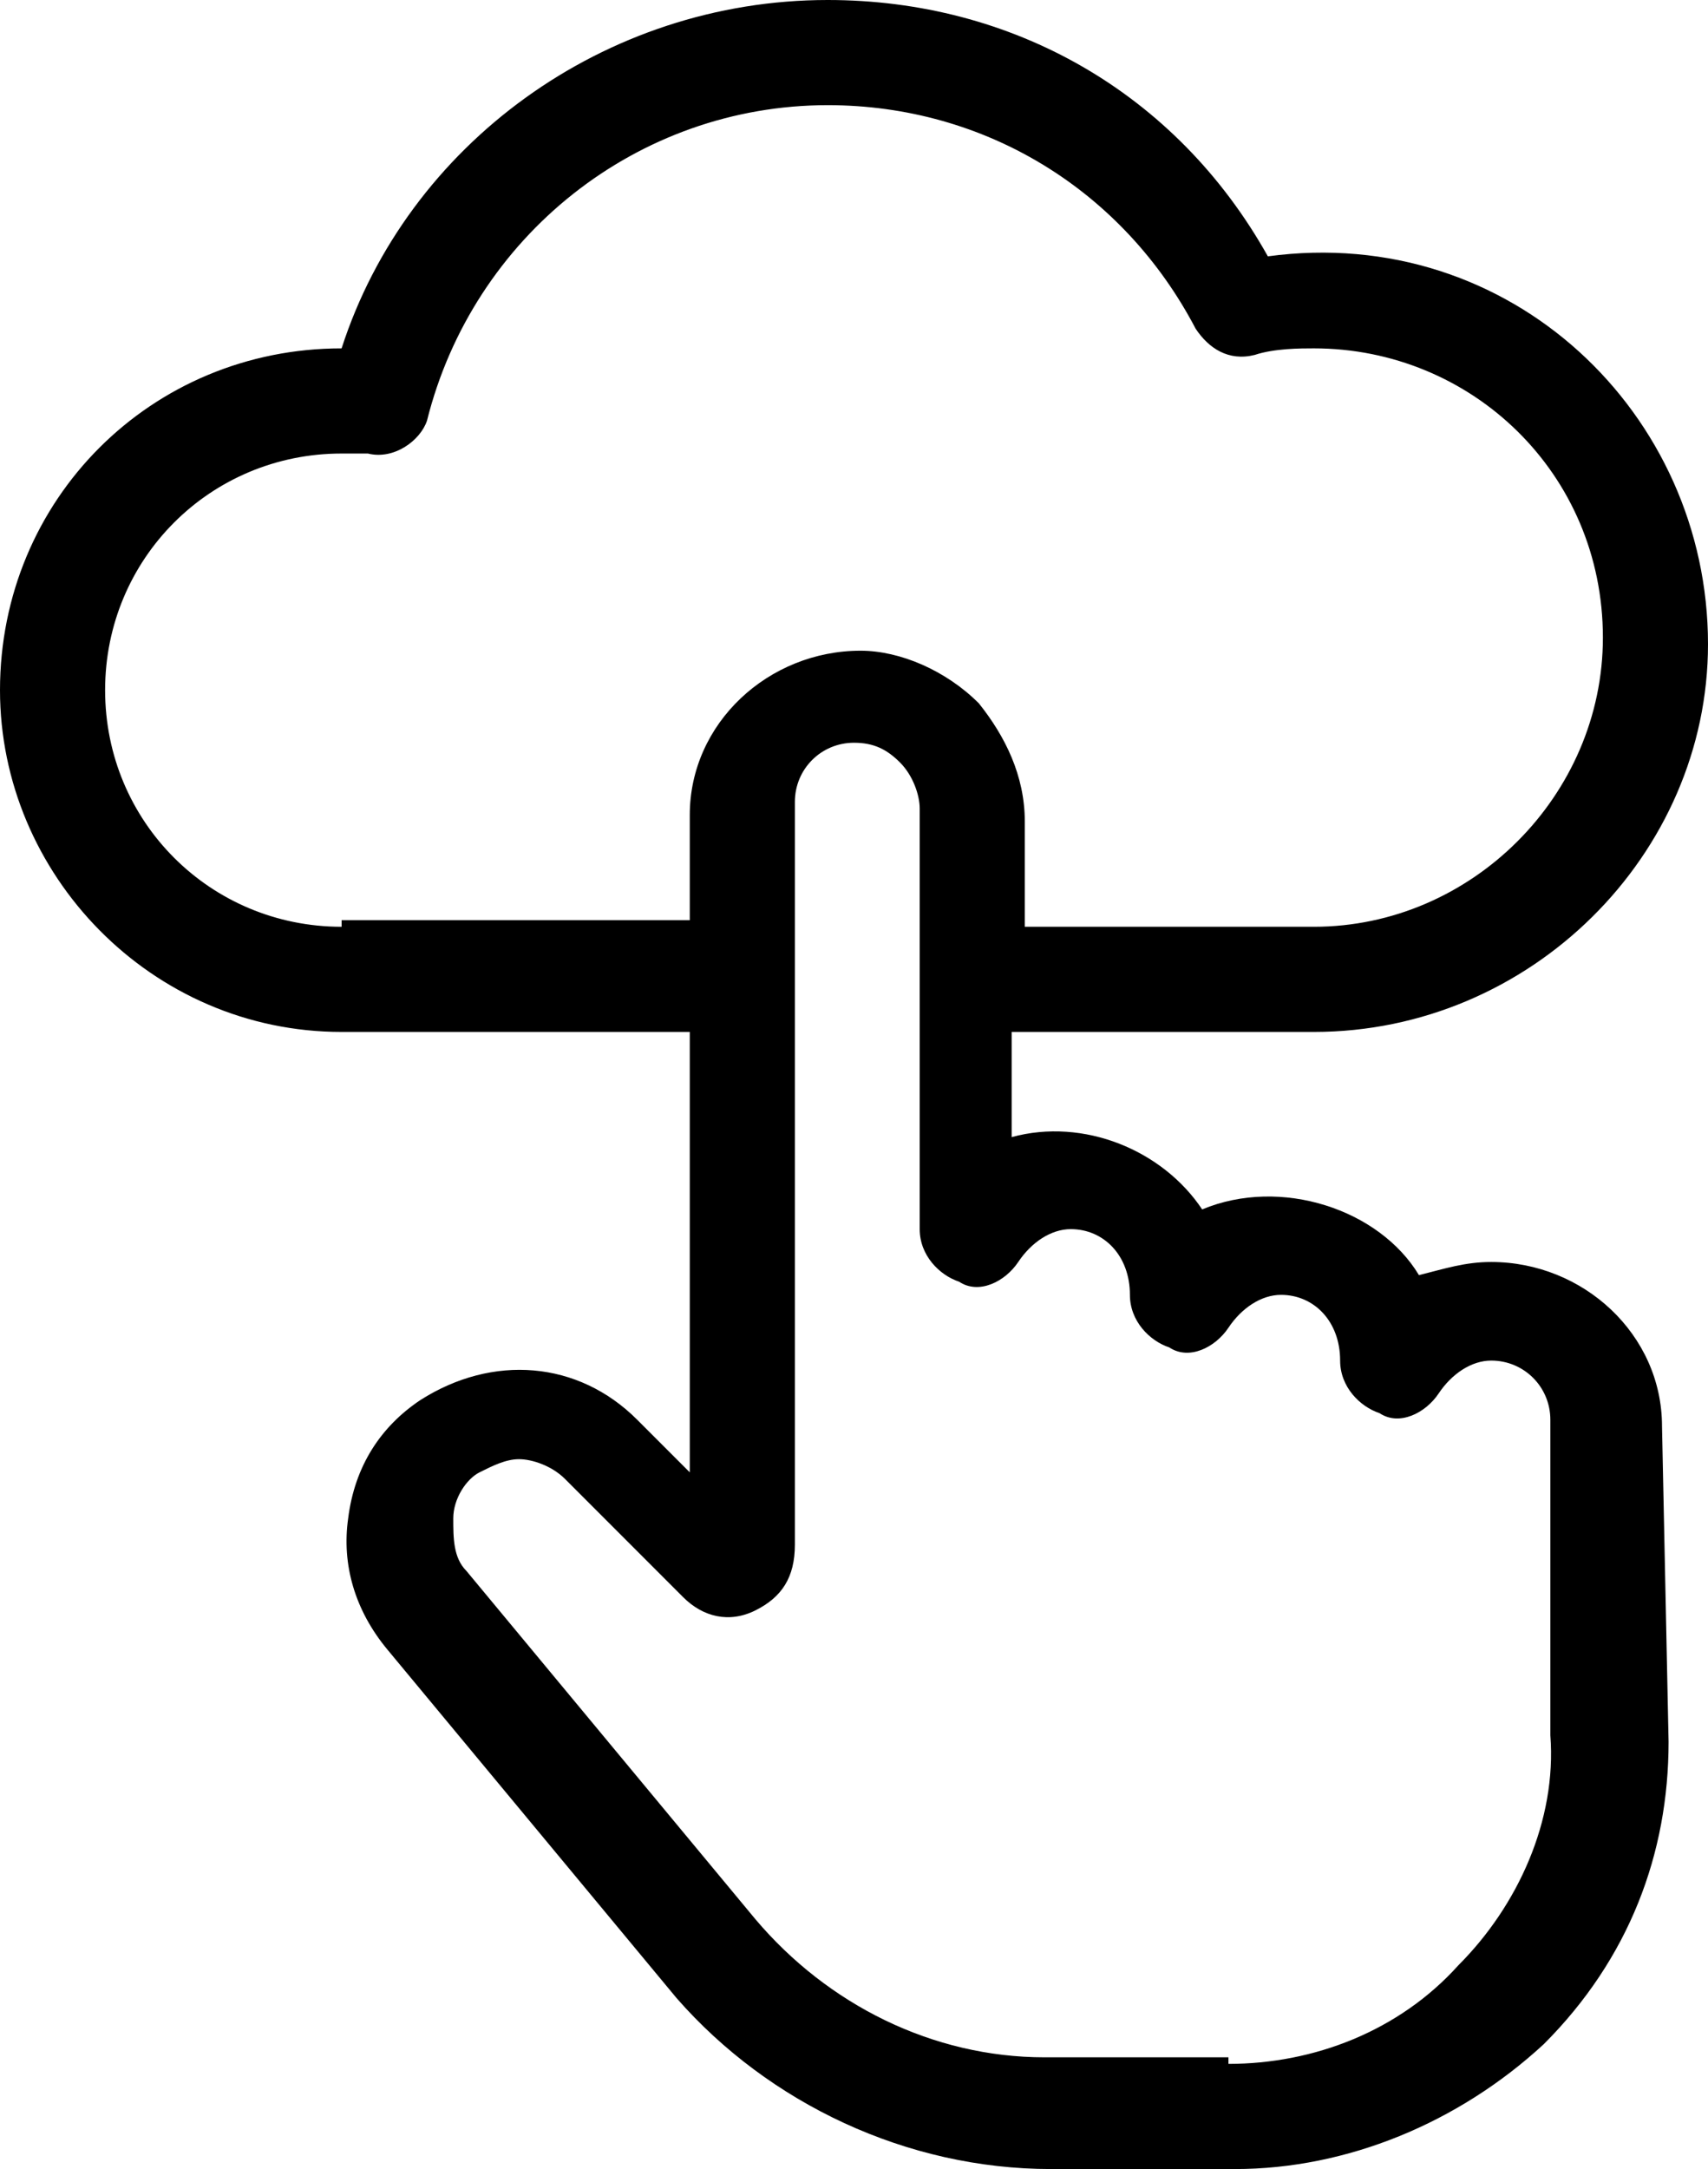
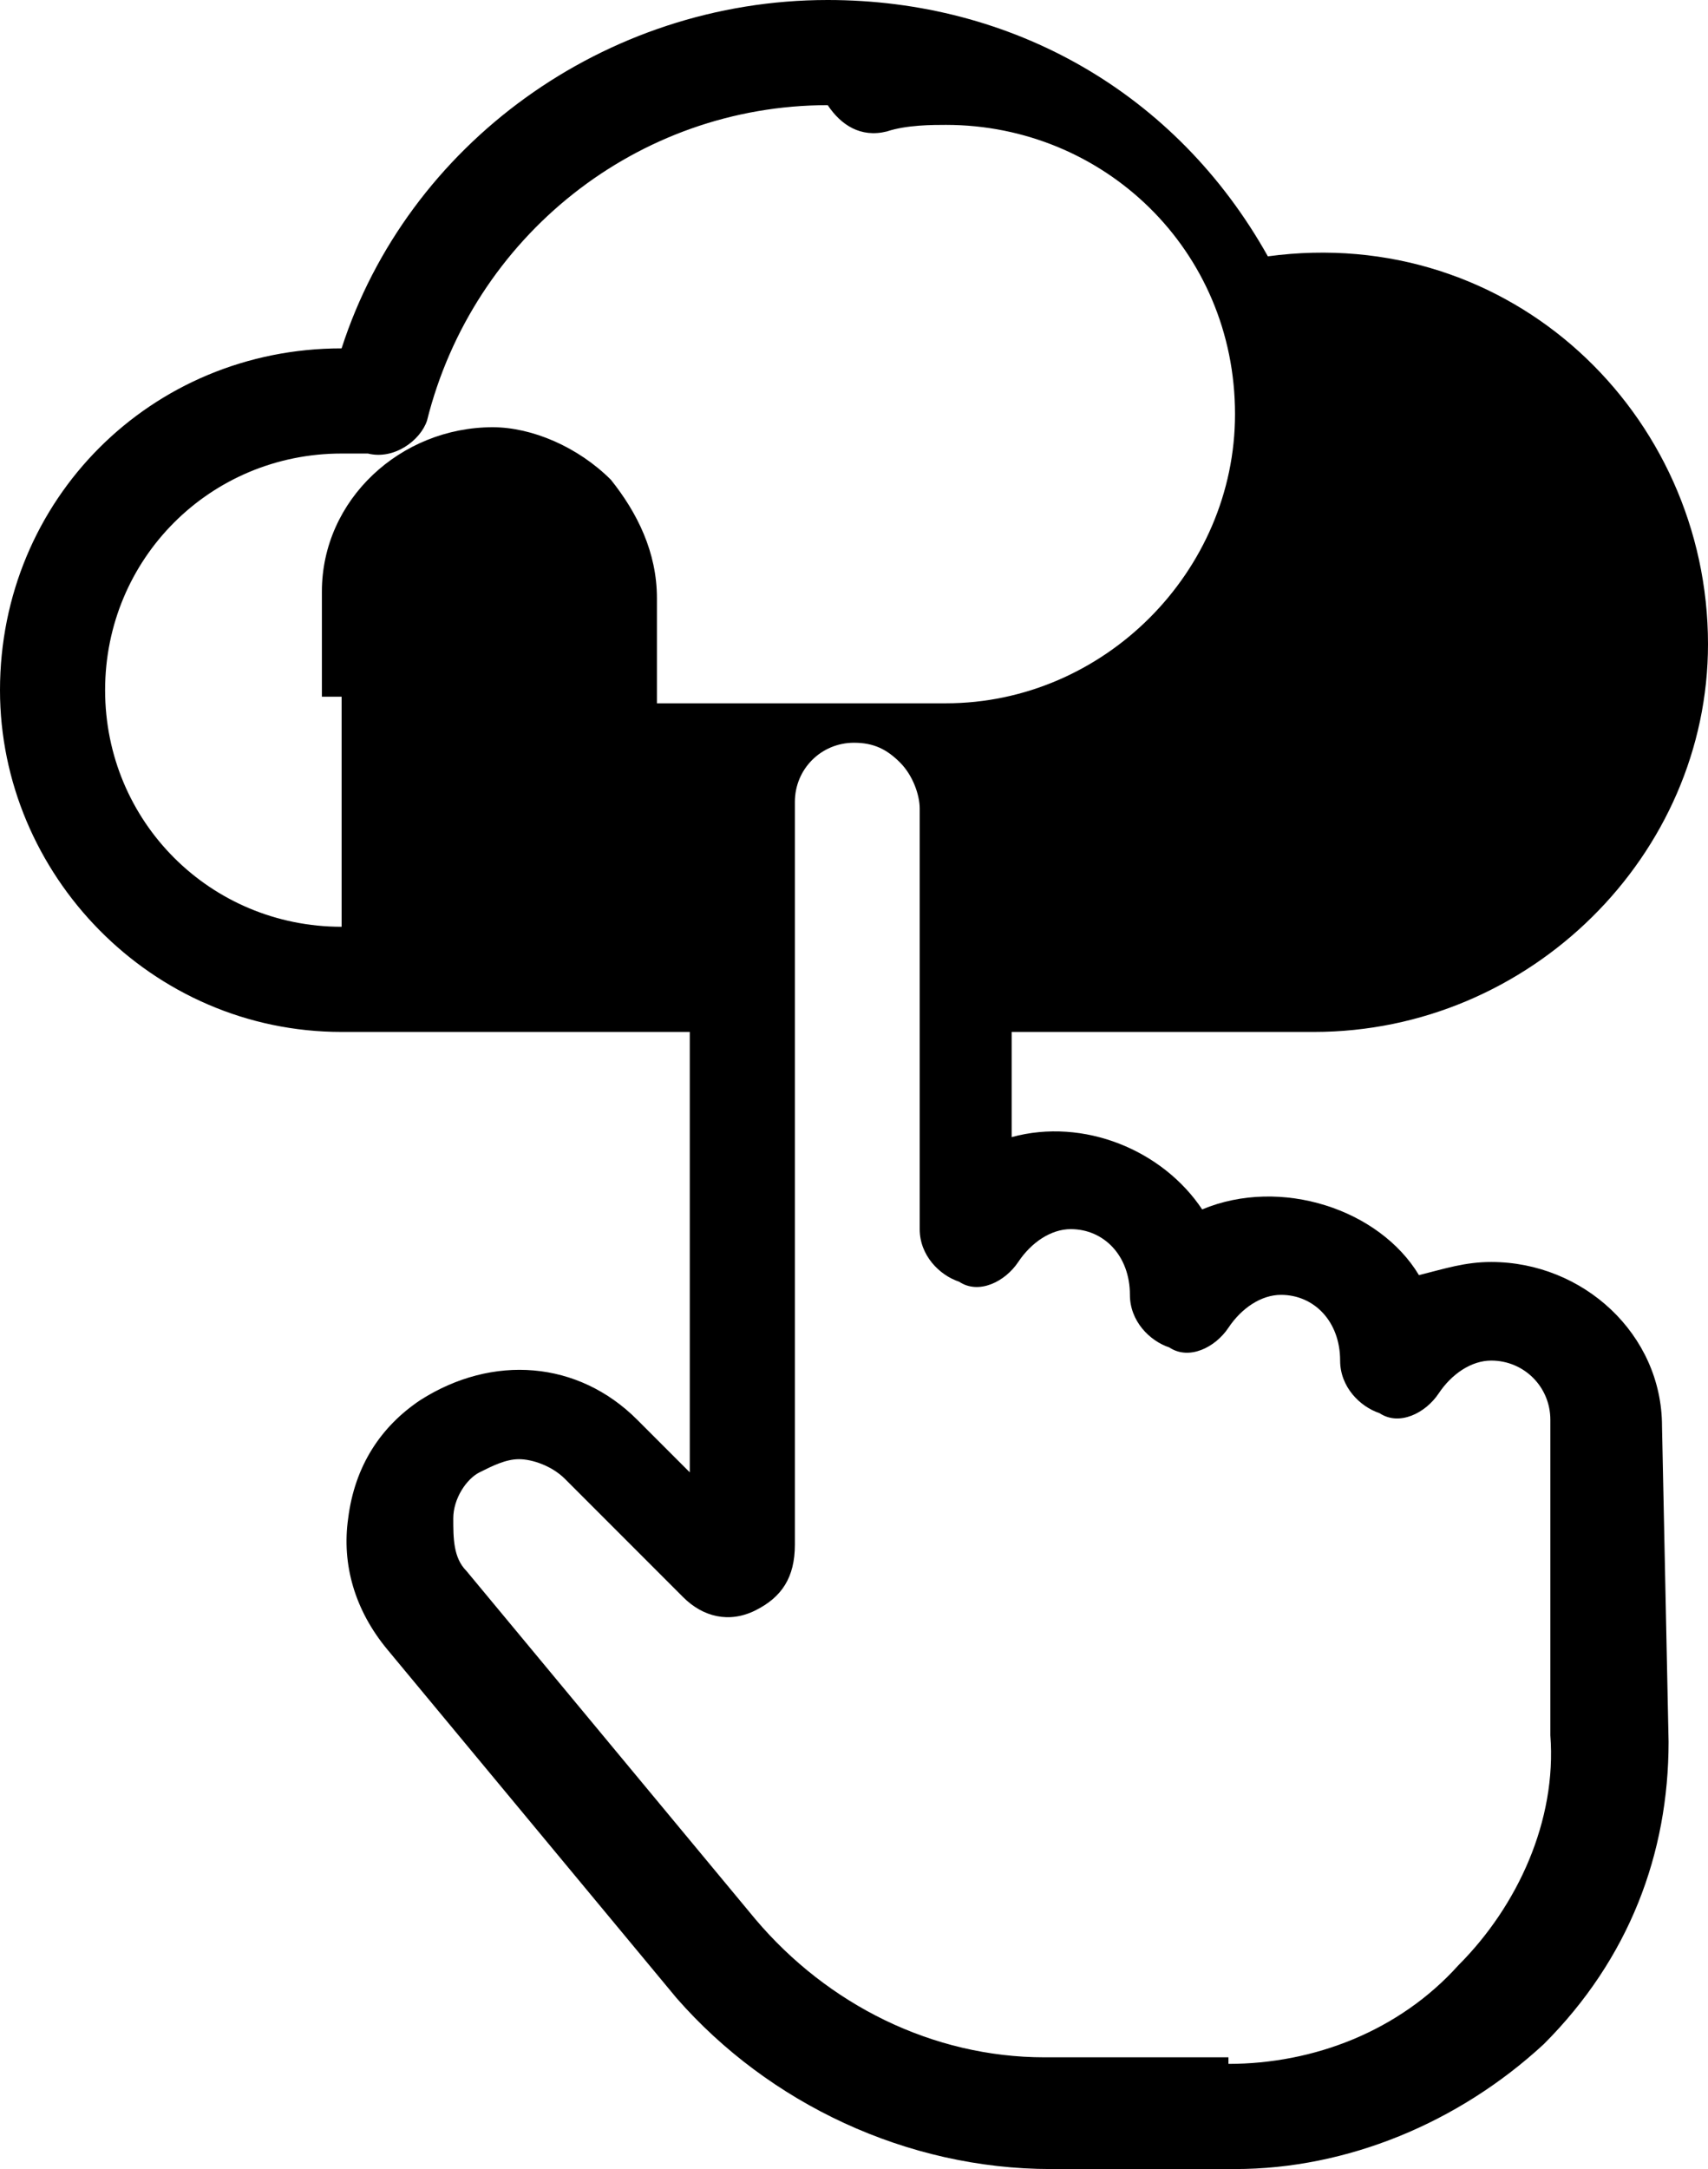
<svg xmlns="http://www.w3.org/2000/svg" version="1.1" id="Layer_1" x="0px" y="0px" viewBox="0 0 26 33" style="enable-background:new 0 0 26 33;" xml:space="preserve">
  <style type="text/css"> .st0{fill-rule:evenodd;clip-rule:evenodd;} </style>
-   <path class="st0" d="M25.3,21.7c0-1.4-1.2-2.5-2.6-2.5c-0.4,0-0.7,0.1-1.1,0.2c-0.6-1-2.1-1.5-3.3-1c-0.6-0.9-1.8-1.4-2.9-1.1v-1.6 H20c3.3,0,6-2.7,6-5.9c0-3.5-3-6.4-6.7-5.9C17.9,1.4,15.4,0,12.6,0C9.2,0,6.2,2.2,5.2,5.3C2.3,5.3,0,7.6,0,10.5 c0,2.8,2.3,5.2,5.2,5.2h5.3v6.7l-0.8-0.8c-0.9-0.9-2.2-1-3.3-0.3c-0.6,0.4-1,1-1.1,1.8c-0.1,0.7,0.1,1.4,0.6,2l4.4,5.3 C11.7,32,13.8,33,16,33h2.8c1.7,0,3.4-0.7,4.7-1.9c1.3-1.3,1.9-2.9,1.9-4.6L25.3,21.7z M5.2,14.1c-2,0-3.6-1.6-3.6-3.6 c0-2,1.6-3.6,3.6-3.6c0,0,0.1,0,0.1,0c0.1,0,0.2,0,0.3,0C6,7,6.4,6.7,6.5,6.4c0.7-2.8,3.2-4.8,6.1-4.8c2.4,0,4.5,1.3,5.6,3.4 c0.2,0.3,0.5,0.5,0.9,0.4c0.3-0.1,0.7-0.1,0.9-0.1c2.4,0,4.4,1.9,4.4,4.4c0,2.4-2,4.4-4.4,4.4h-4.4v-1.6c0-0.7-0.3-1.3-0.7-1.8 c-0.5-0.5-1.2-0.8-1.8-0.8c-1.4,0-2.6,1.1-2.6,2.5v1.6H5.2z M18.7,31.4c1.3,0,2.6-0.5,3.5-1.5c0.9-0.9,1.5-2.2,1.4-3.5v-4.8 c0-0.5-0.4-0.9-0.9-0.9c-0.3,0-0.6,0.2-0.8,0.5c-0.2,0.3-0.6,0.5-0.9,0.3c-0.3-0.1-0.6-0.4-0.6-0.8c0-0.6-0.4-1-0.9-1 c-0.3,0-0.6,0.2-0.8,0.5c-0.2,0.3-0.6,0.5-0.9,0.3c-0.3-0.1-0.6-0.4-0.6-0.8c0-0.6-0.4-1-0.9-1c-0.3,0-0.6,0.2-0.8,0.5 c-0.2,0.3-0.6,0.5-0.9,0.3c-0.3-0.1-0.6-0.4-0.6-0.8v-6.4c0-0.2-0.1-0.5-0.3-0.7c-0.2-0.2-0.4-0.3-0.7-0.3c-0.5,0-0.9,0.4-0.9,0.9 v11.3c0,0.5-0.2,0.8-0.6,1c-0.4,0.2-0.8,0.1-1.1-0.2l-1.8-1.8c-0.2-0.2-0.5-0.3-0.7-0.3c-0.2,0-0.4,0.1-0.6,0.2 c-0.2,0.1-0.4,0.4-0.4,0.7c0,0.3,0,0.6,0.2,0.8l4.4,5.3c1.1,1.3,2.7,2.1,4.4,2.1H18.7z" />
+   <path class="st0" d="M25.3,21.7c0-1.4-1.2-2.5-2.6-2.5c-0.4,0-0.7,0.1-1.1,0.2c-0.6-1-2.1-1.5-3.3-1c-0.6-0.9-1.8-1.4-2.9-1.1v-1.6 H20c3.3,0,6-2.7,6-5.9c0-3.5-3-6.4-6.7-5.9C17.9,1.4,15.4,0,12.6,0C9.2,0,6.2,2.2,5.2,5.3C2.3,5.3,0,7.6,0,10.5 c0,2.8,2.3,5.2,5.2,5.2h5.3v6.7l-0.8-0.8c-0.9-0.9-2.2-1-3.3-0.3c-0.6,0.4-1,1-1.1,1.8c-0.1,0.7,0.1,1.4,0.6,2l4.4,5.3 C11.7,32,13.8,33,16,33h2.8c1.7,0,3.4-0.7,4.7-1.9c1.3-1.3,1.9-2.9,1.9-4.6L25.3,21.7z M5.2,14.1c-2,0-3.6-1.6-3.6-3.6 c0-2,1.6-3.6,3.6-3.6c0,0,0.1,0,0.1,0c0.1,0,0.2,0,0.3,0C6,7,6.4,6.7,6.5,6.4c0.7-2.8,3.2-4.8,6.1-4.8c0.2,0.3,0.5,0.5,0.9,0.4c0.3-0.1,0.7-0.1,0.9-0.1c2.4,0,4.4,1.9,4.4,4.4c0,2.4-2,4.4-4.4,4.4h-4.4v-1.6c0-0.7-0.3-1.3-0.7-1.8 c-0.5-0.5-1.2-0.8-1.8-0.8c-1.4,0-2.6,1.1-2.6,2.5v1.6H5.2z M18.7,31.4c1.3,0,2.6-0.5,3.5-1.5c0.9-0.9,1.5-2.2,1.4-3.5v-4.8 c0-0.5-0.4-0.9-0.9-0.9c-0.3,0-0.6,0.2-0.8,0.5c-0.2,0.3-0.6,0.5-0.9,0.3c-0.3-0.1-0.6-0.4-0.6-0.8c0-0.6-0.4-1-0.9-1 c-0.3,0-0.6,0.2-0.8,0.5c-0.2,0.3-0.6,0.5-0.9,0.3c-0.3-0.1-0.6-0.4-0.6-0.8c0-0.6-0.4-1-0.9-1c-0.3,0-0.6,0.2-0.8,0.5 c-0.2,0.3-0.6,0.5-0.9,0.3c-0.3-0.1-0.6-0.4-0.6-0.8v-6.4c0-0.2-0.1-0.5-0.3-0.7c-0.2-0.2-0.4-0.3-0.7-0.3c-0.5,0-0.9,0.4-0.9,0.9 v11.3c0,0.5-0.2,0.8-0.6,1c-0.4,0.2-0.8,0.1-1.1-0.2l-1.8-1.8c-0.2-0.2-0.5-0.3-0.7-0.3c-0.2,0-0.4,0.1-0.6,0.2 c-0.2,0.1-0.4,0.4-0.4,0.7c0,0.3,0,0.6,0.2,0.8l4.4,5.3c1.1,1.3,2.7,2.1,4.4,2.1H18.7z" />
</svg>